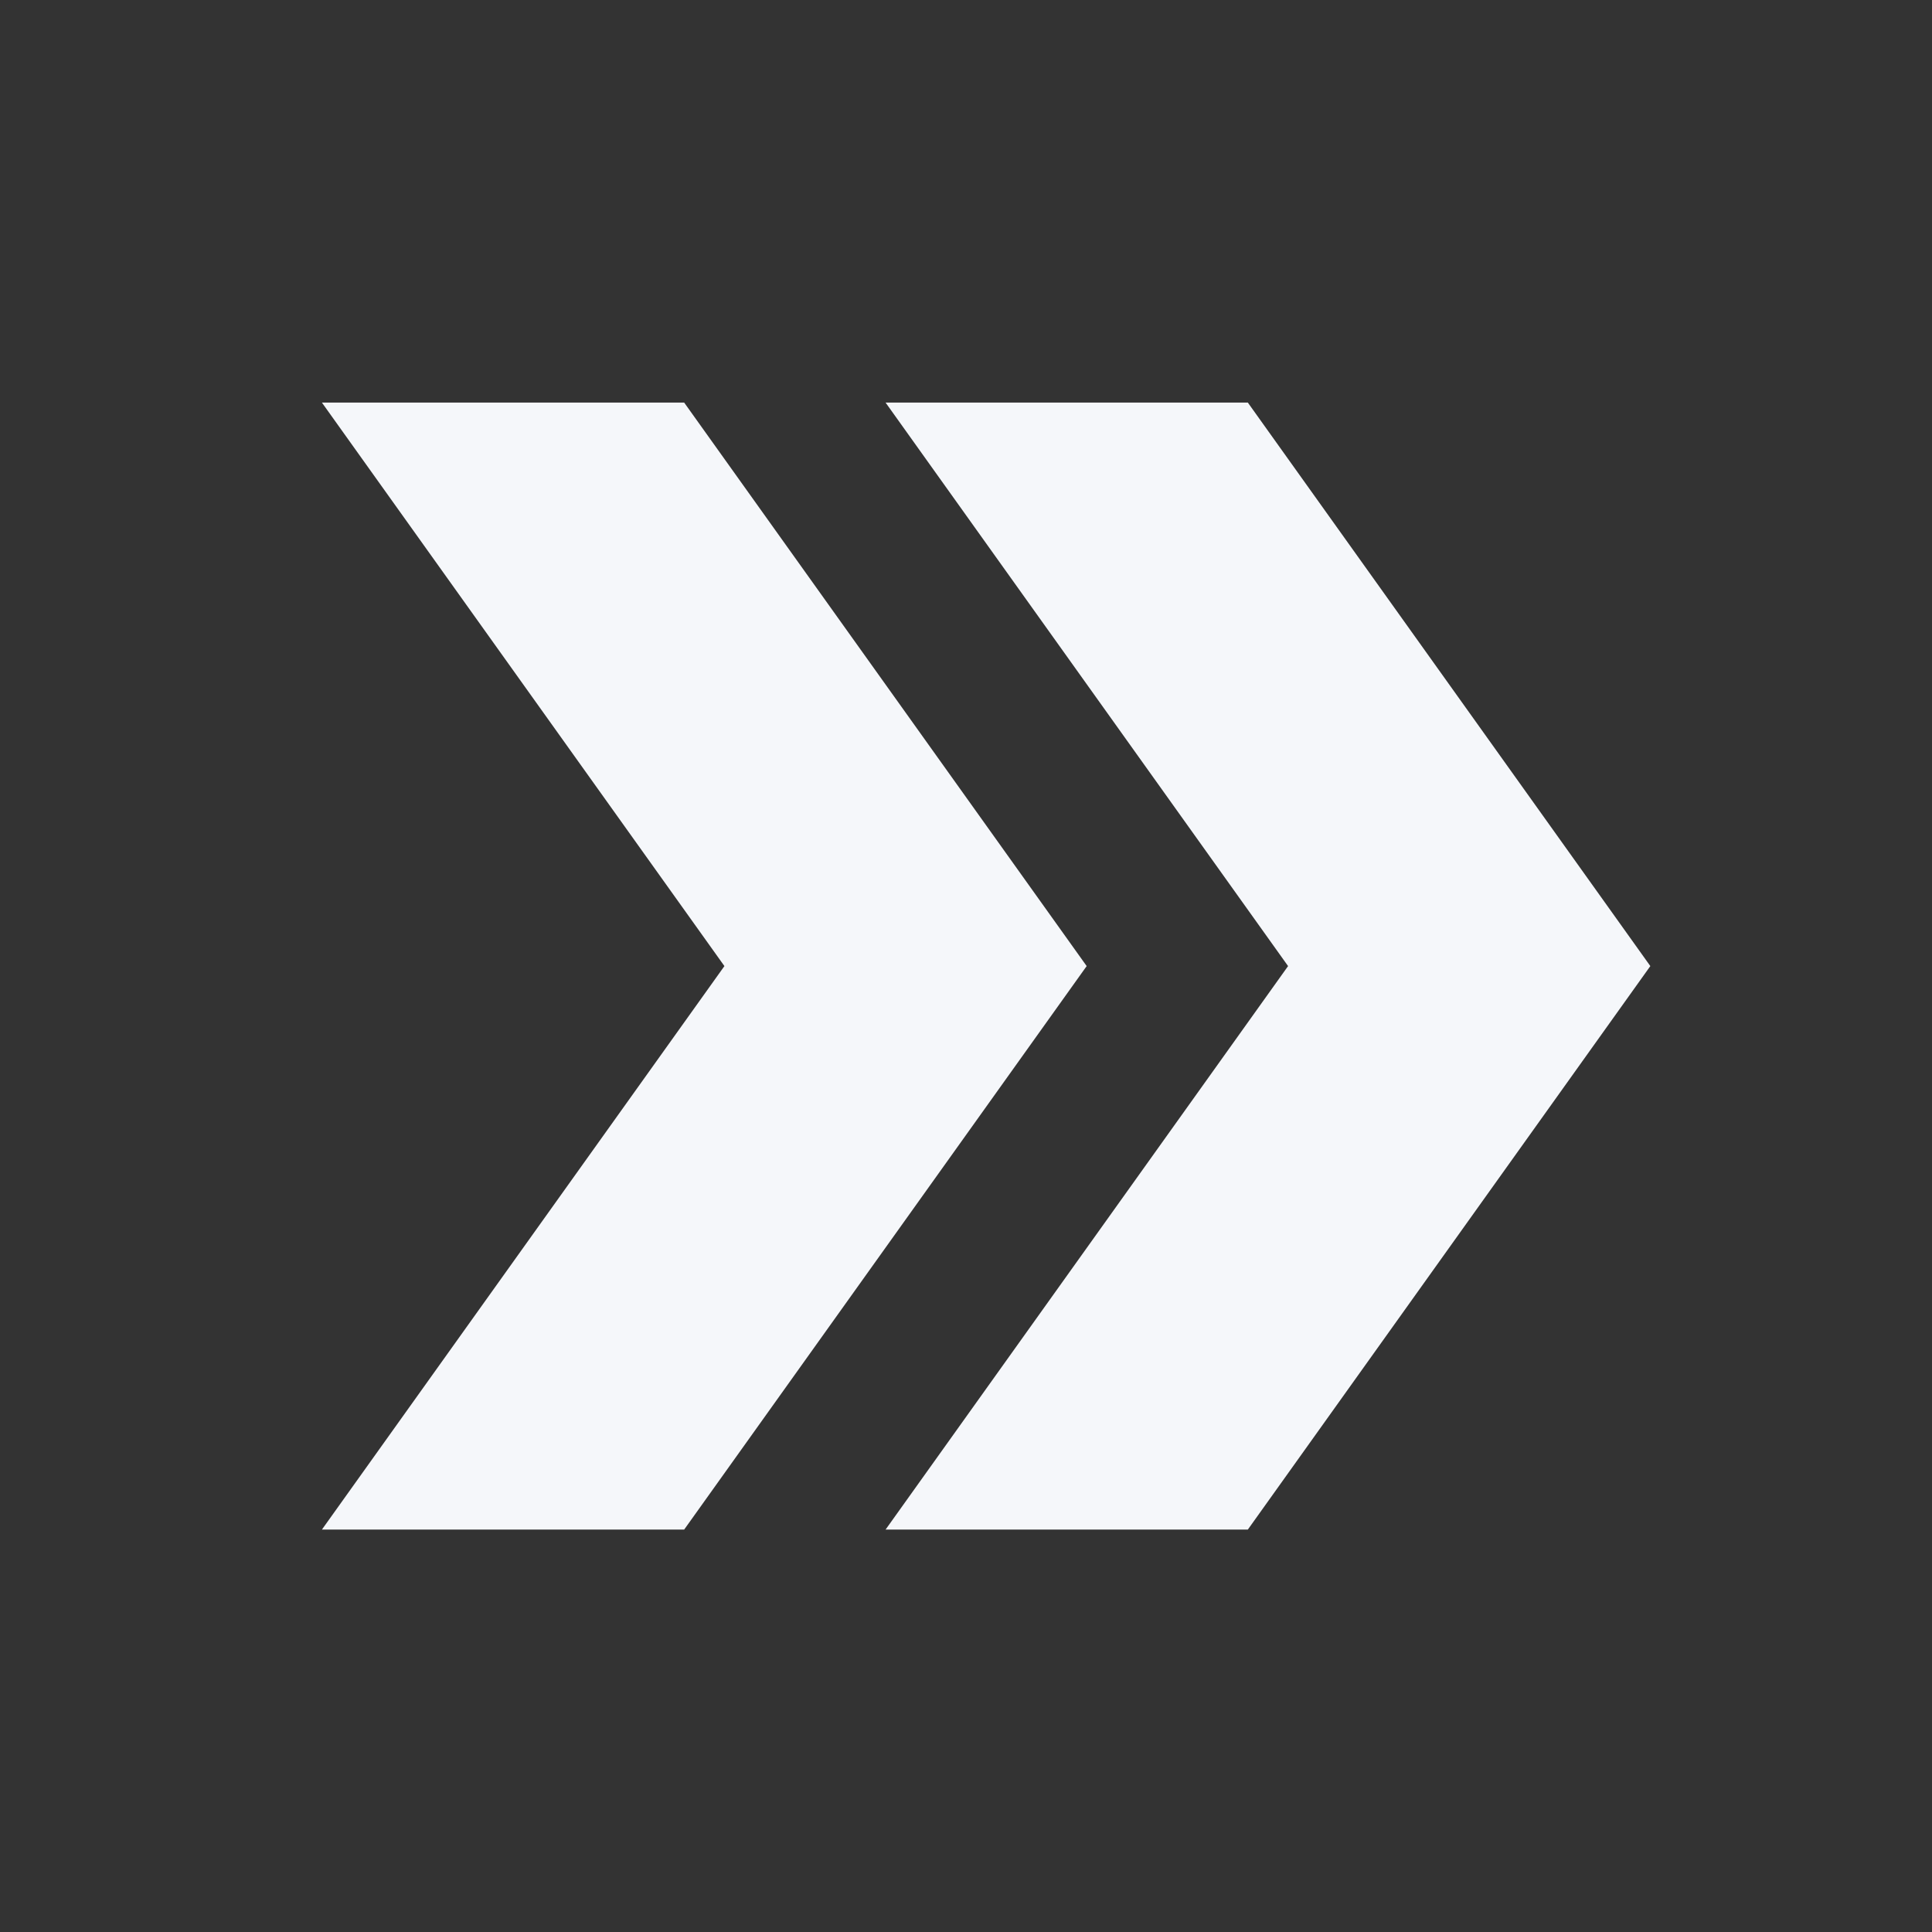
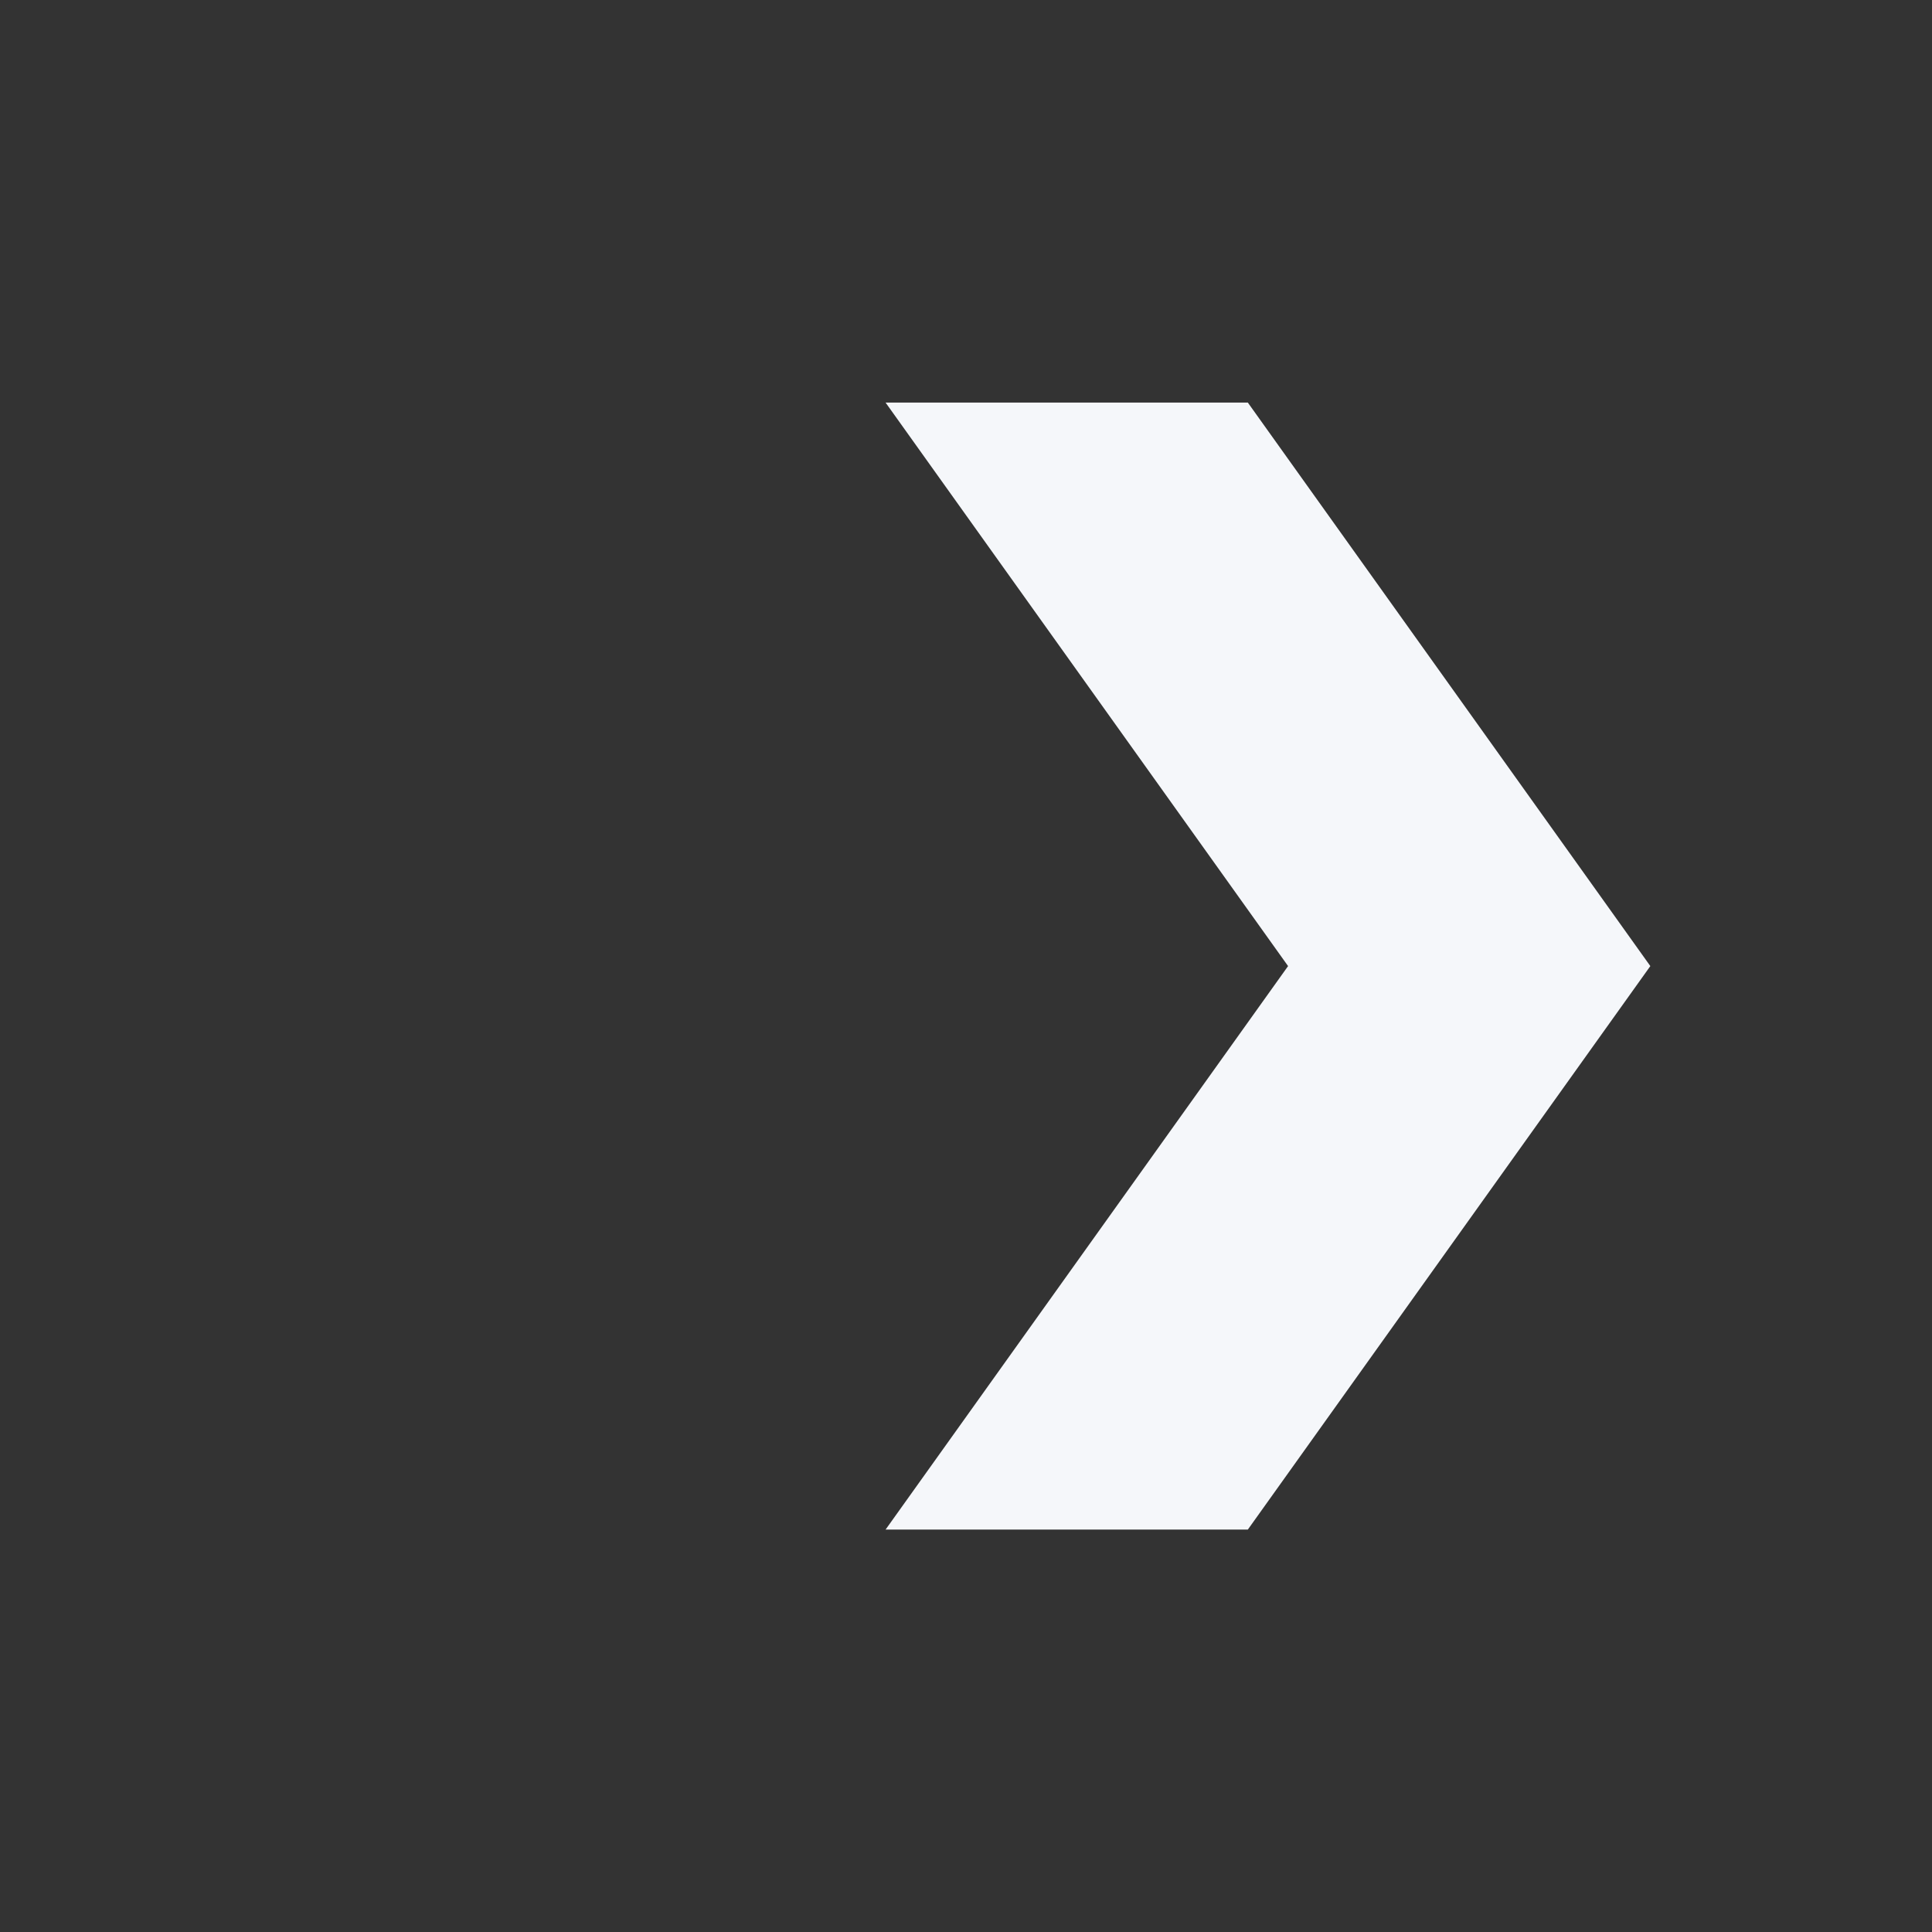
<svg xmlns="http://www.w3.org/2000/svg" width="24" height="24" viewBox="0 0 24 24" fill="none">
  <rect x="0" y="0" width="24" height="24" fill="#333333" stroke="none" />
  <path d="M15.501 5.001H11.001L16.001 12.001L11.001 19.001H15.501L20.501 12.001L15.501 5.001Z" fill="#F5F7FA" />
-   <path d="M8.499 5.001H3.999L8.999 12.001L3.999 19.001H8.499L13.499 12.001L8.499 5.001Z" fill="#F5F7FA" />
</svg>